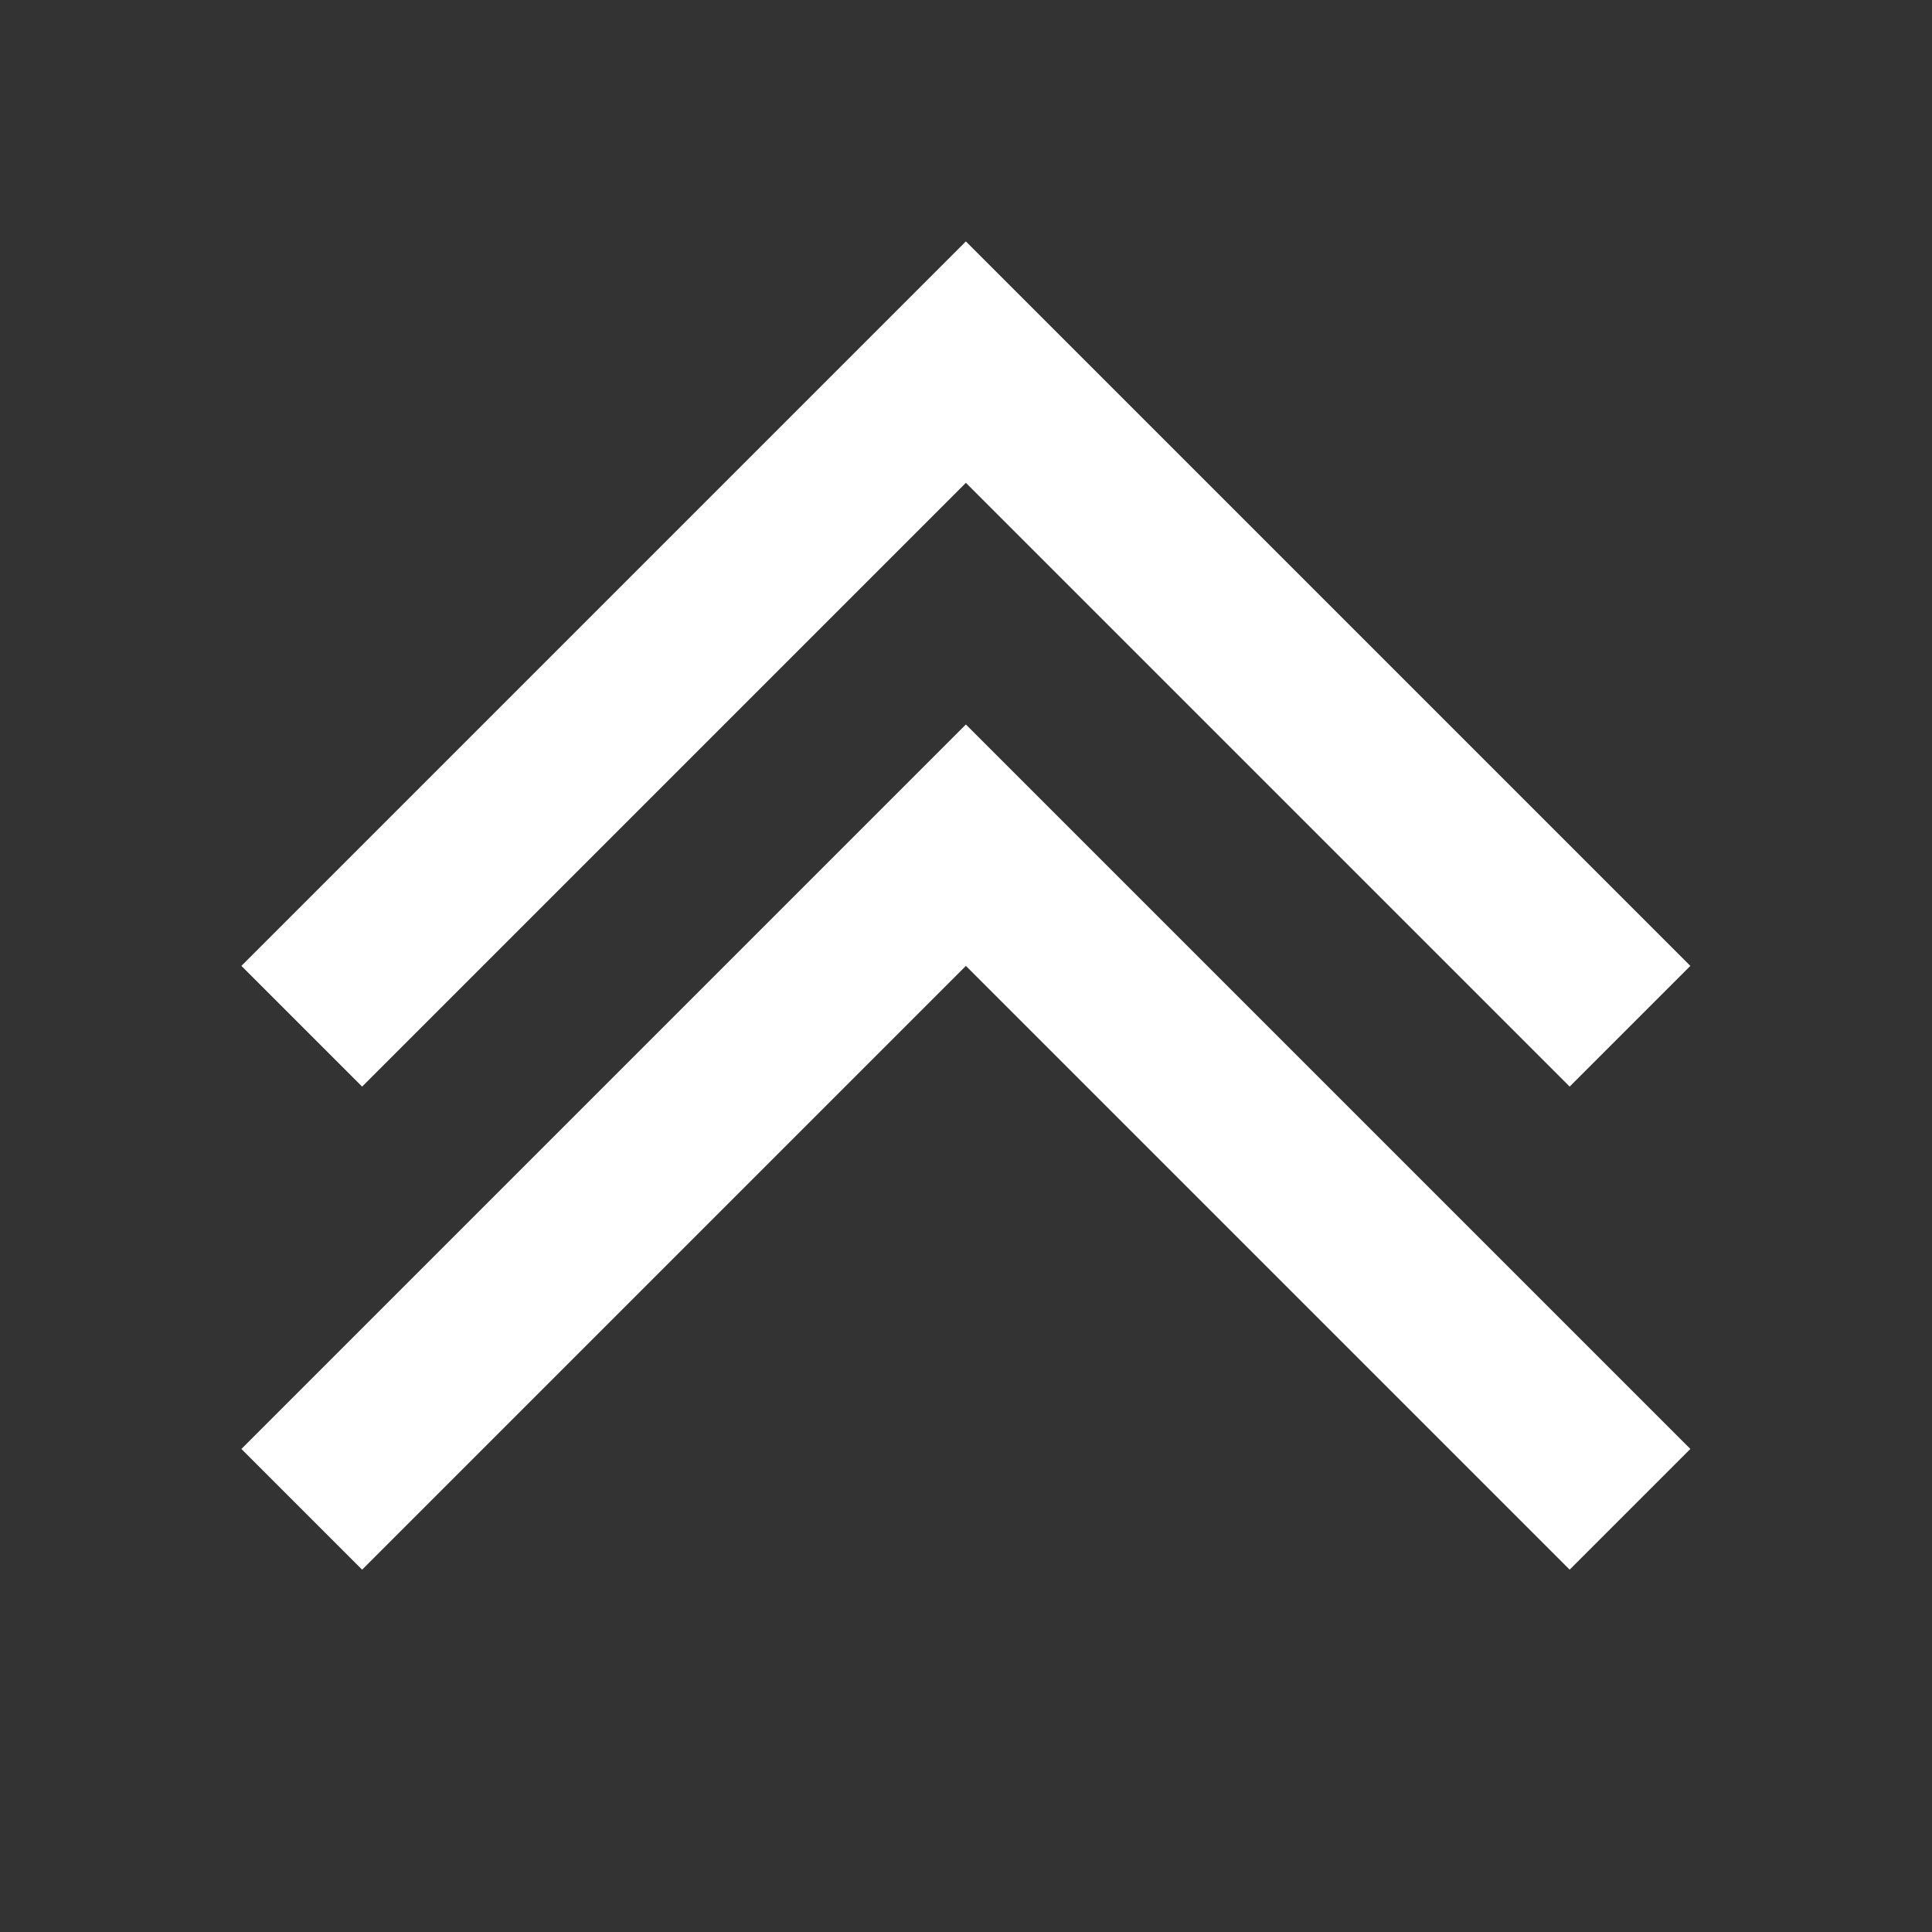
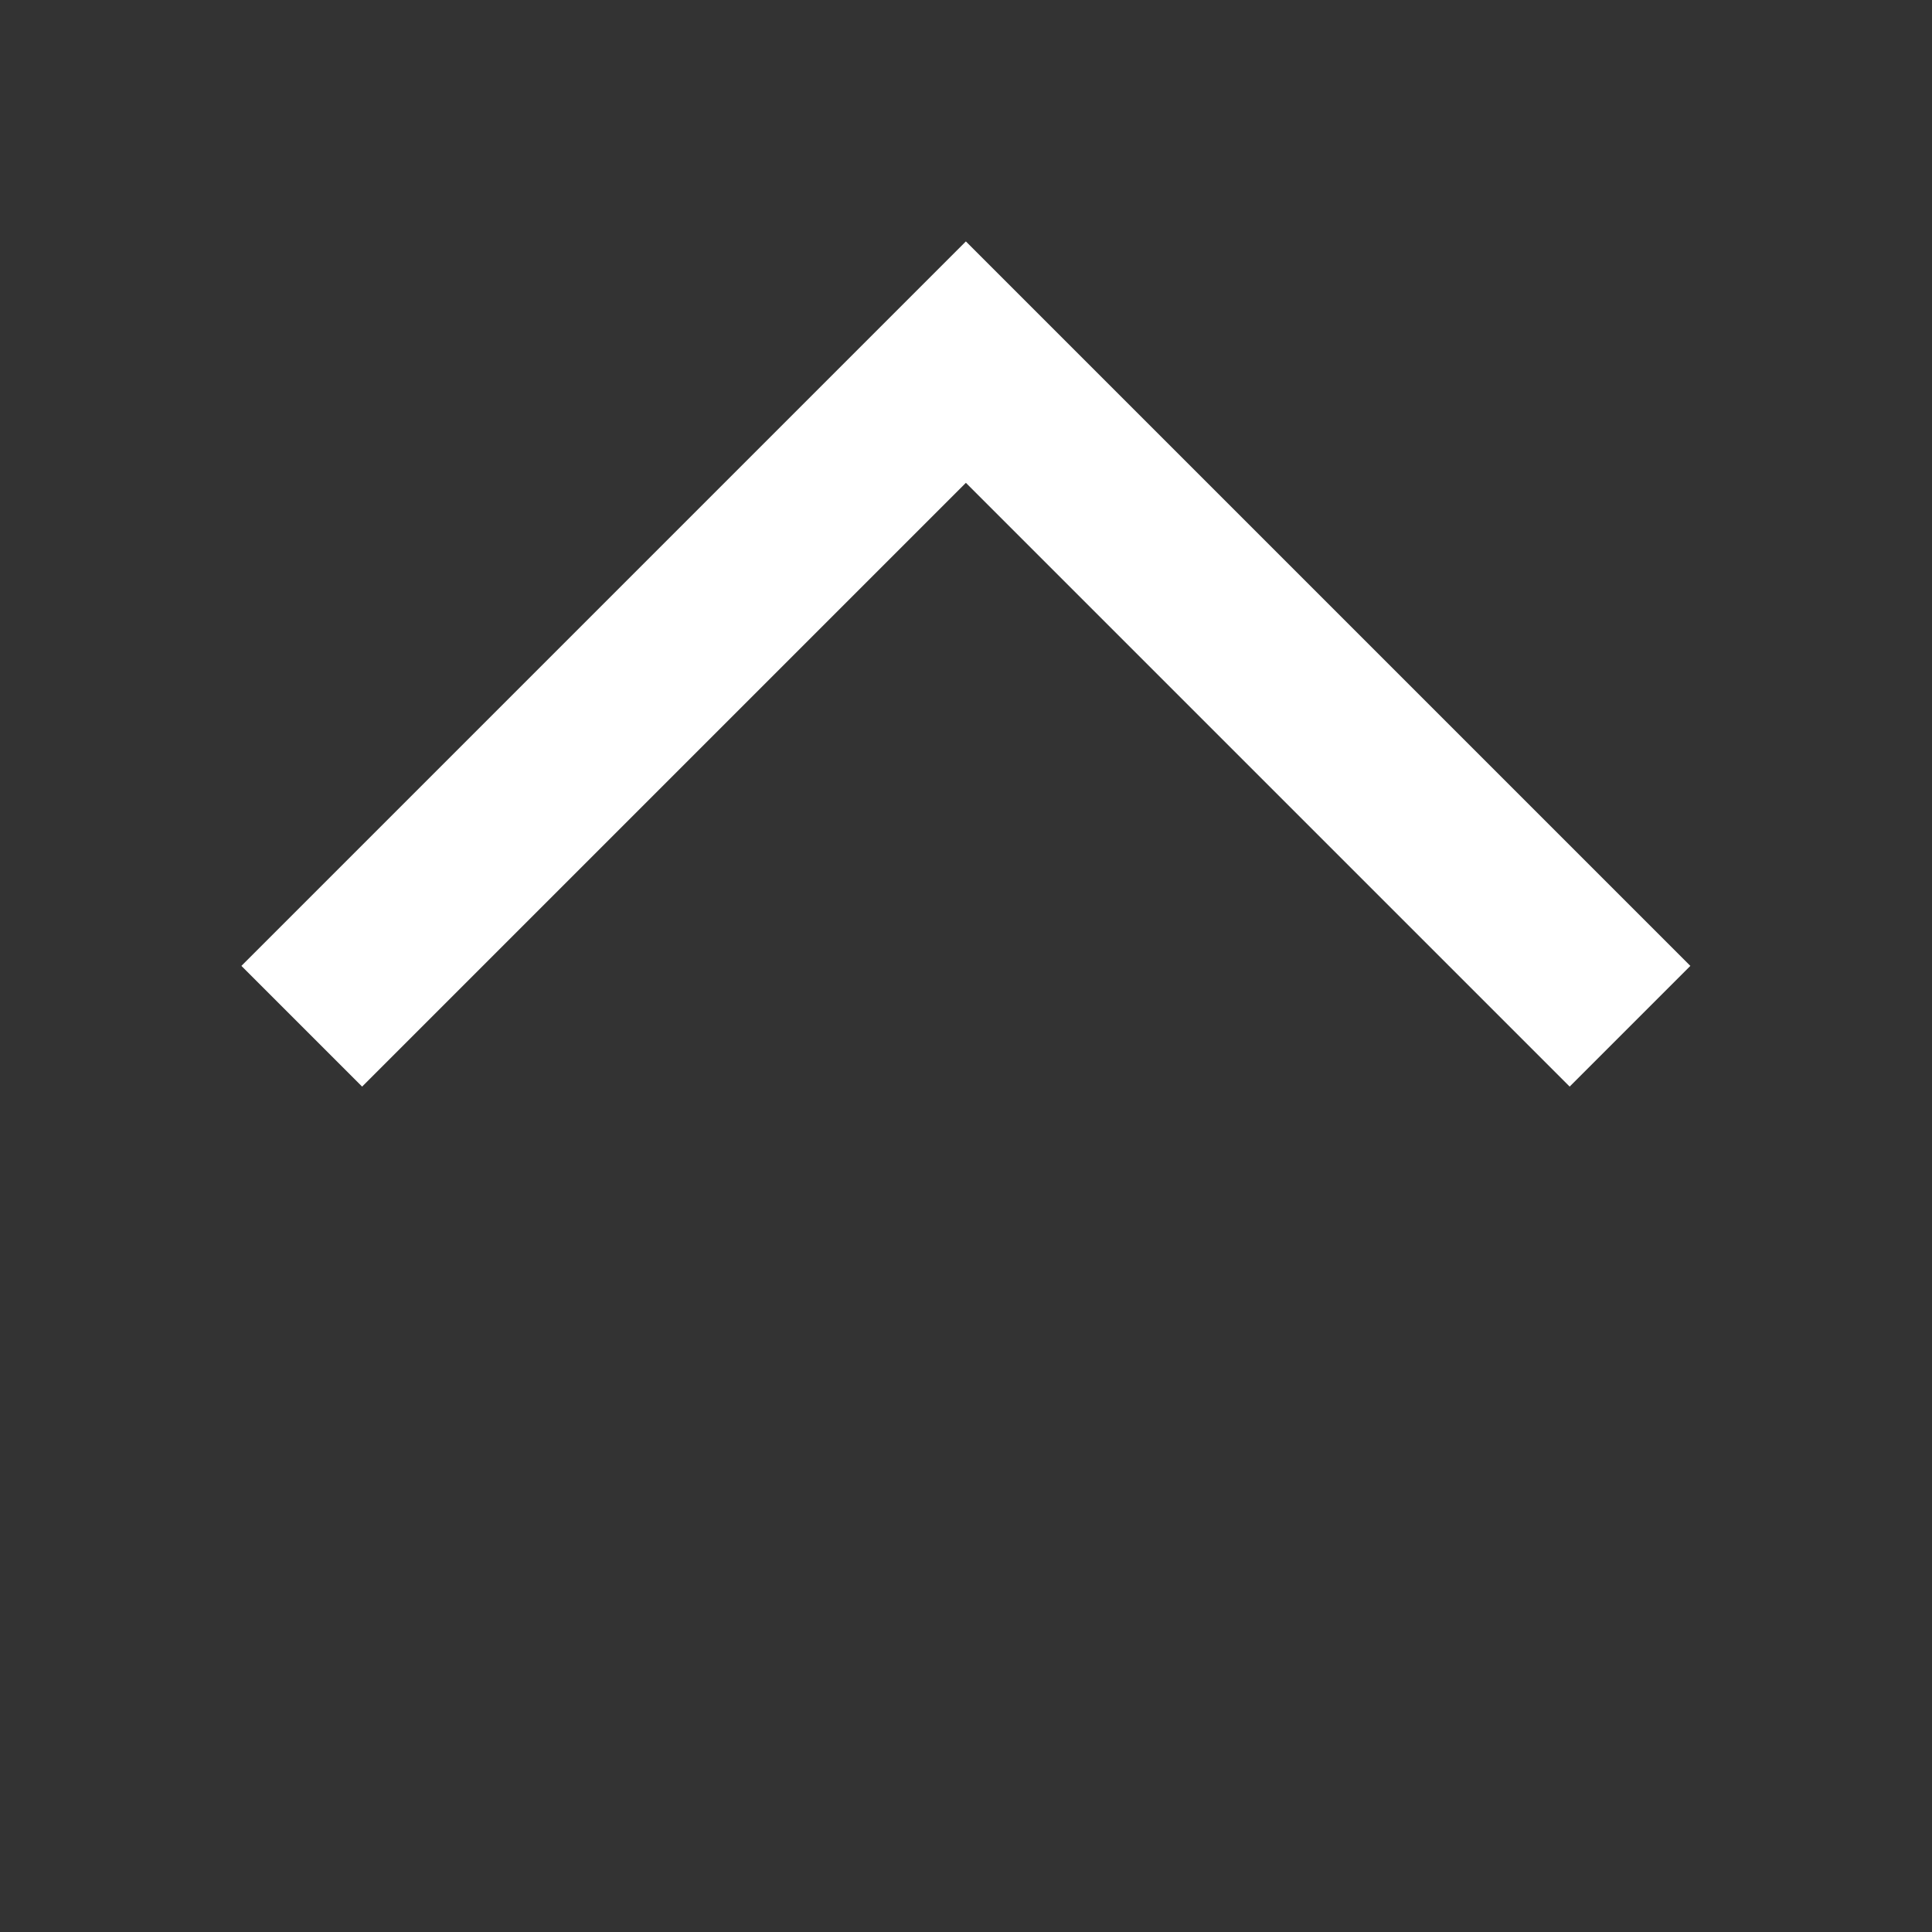
<svg xmlns="http://www.w3.org/2000/svg" width="32" height="32" version="1.1" viewBox="0 0 8.467 8.467">
  <rect x="0" y="0" width="8.467" height="8.467" fill="#333333" stroke="none" />
-   <path d="m4.233 1.058-3.175 3.175 0.529 0.529 2.646-2.646 2.646 2.646 0.529-0.529-3.175-3.175zm0 2.117-3.175 3.175 0.529 0.529 2.646-2.646 2.646 2.646 0.529-0.529-3.175-3.175z" fill="#fff" stroke-linecap="square" />
+   <path d="m4.233 1.058-3.175 3.175 0.529 0.529 2.646-2.646 2.646 2.646 0.529-0.529-3.175-3.175zz" fill="#fff" stroke-linecap="square" />
</svg>